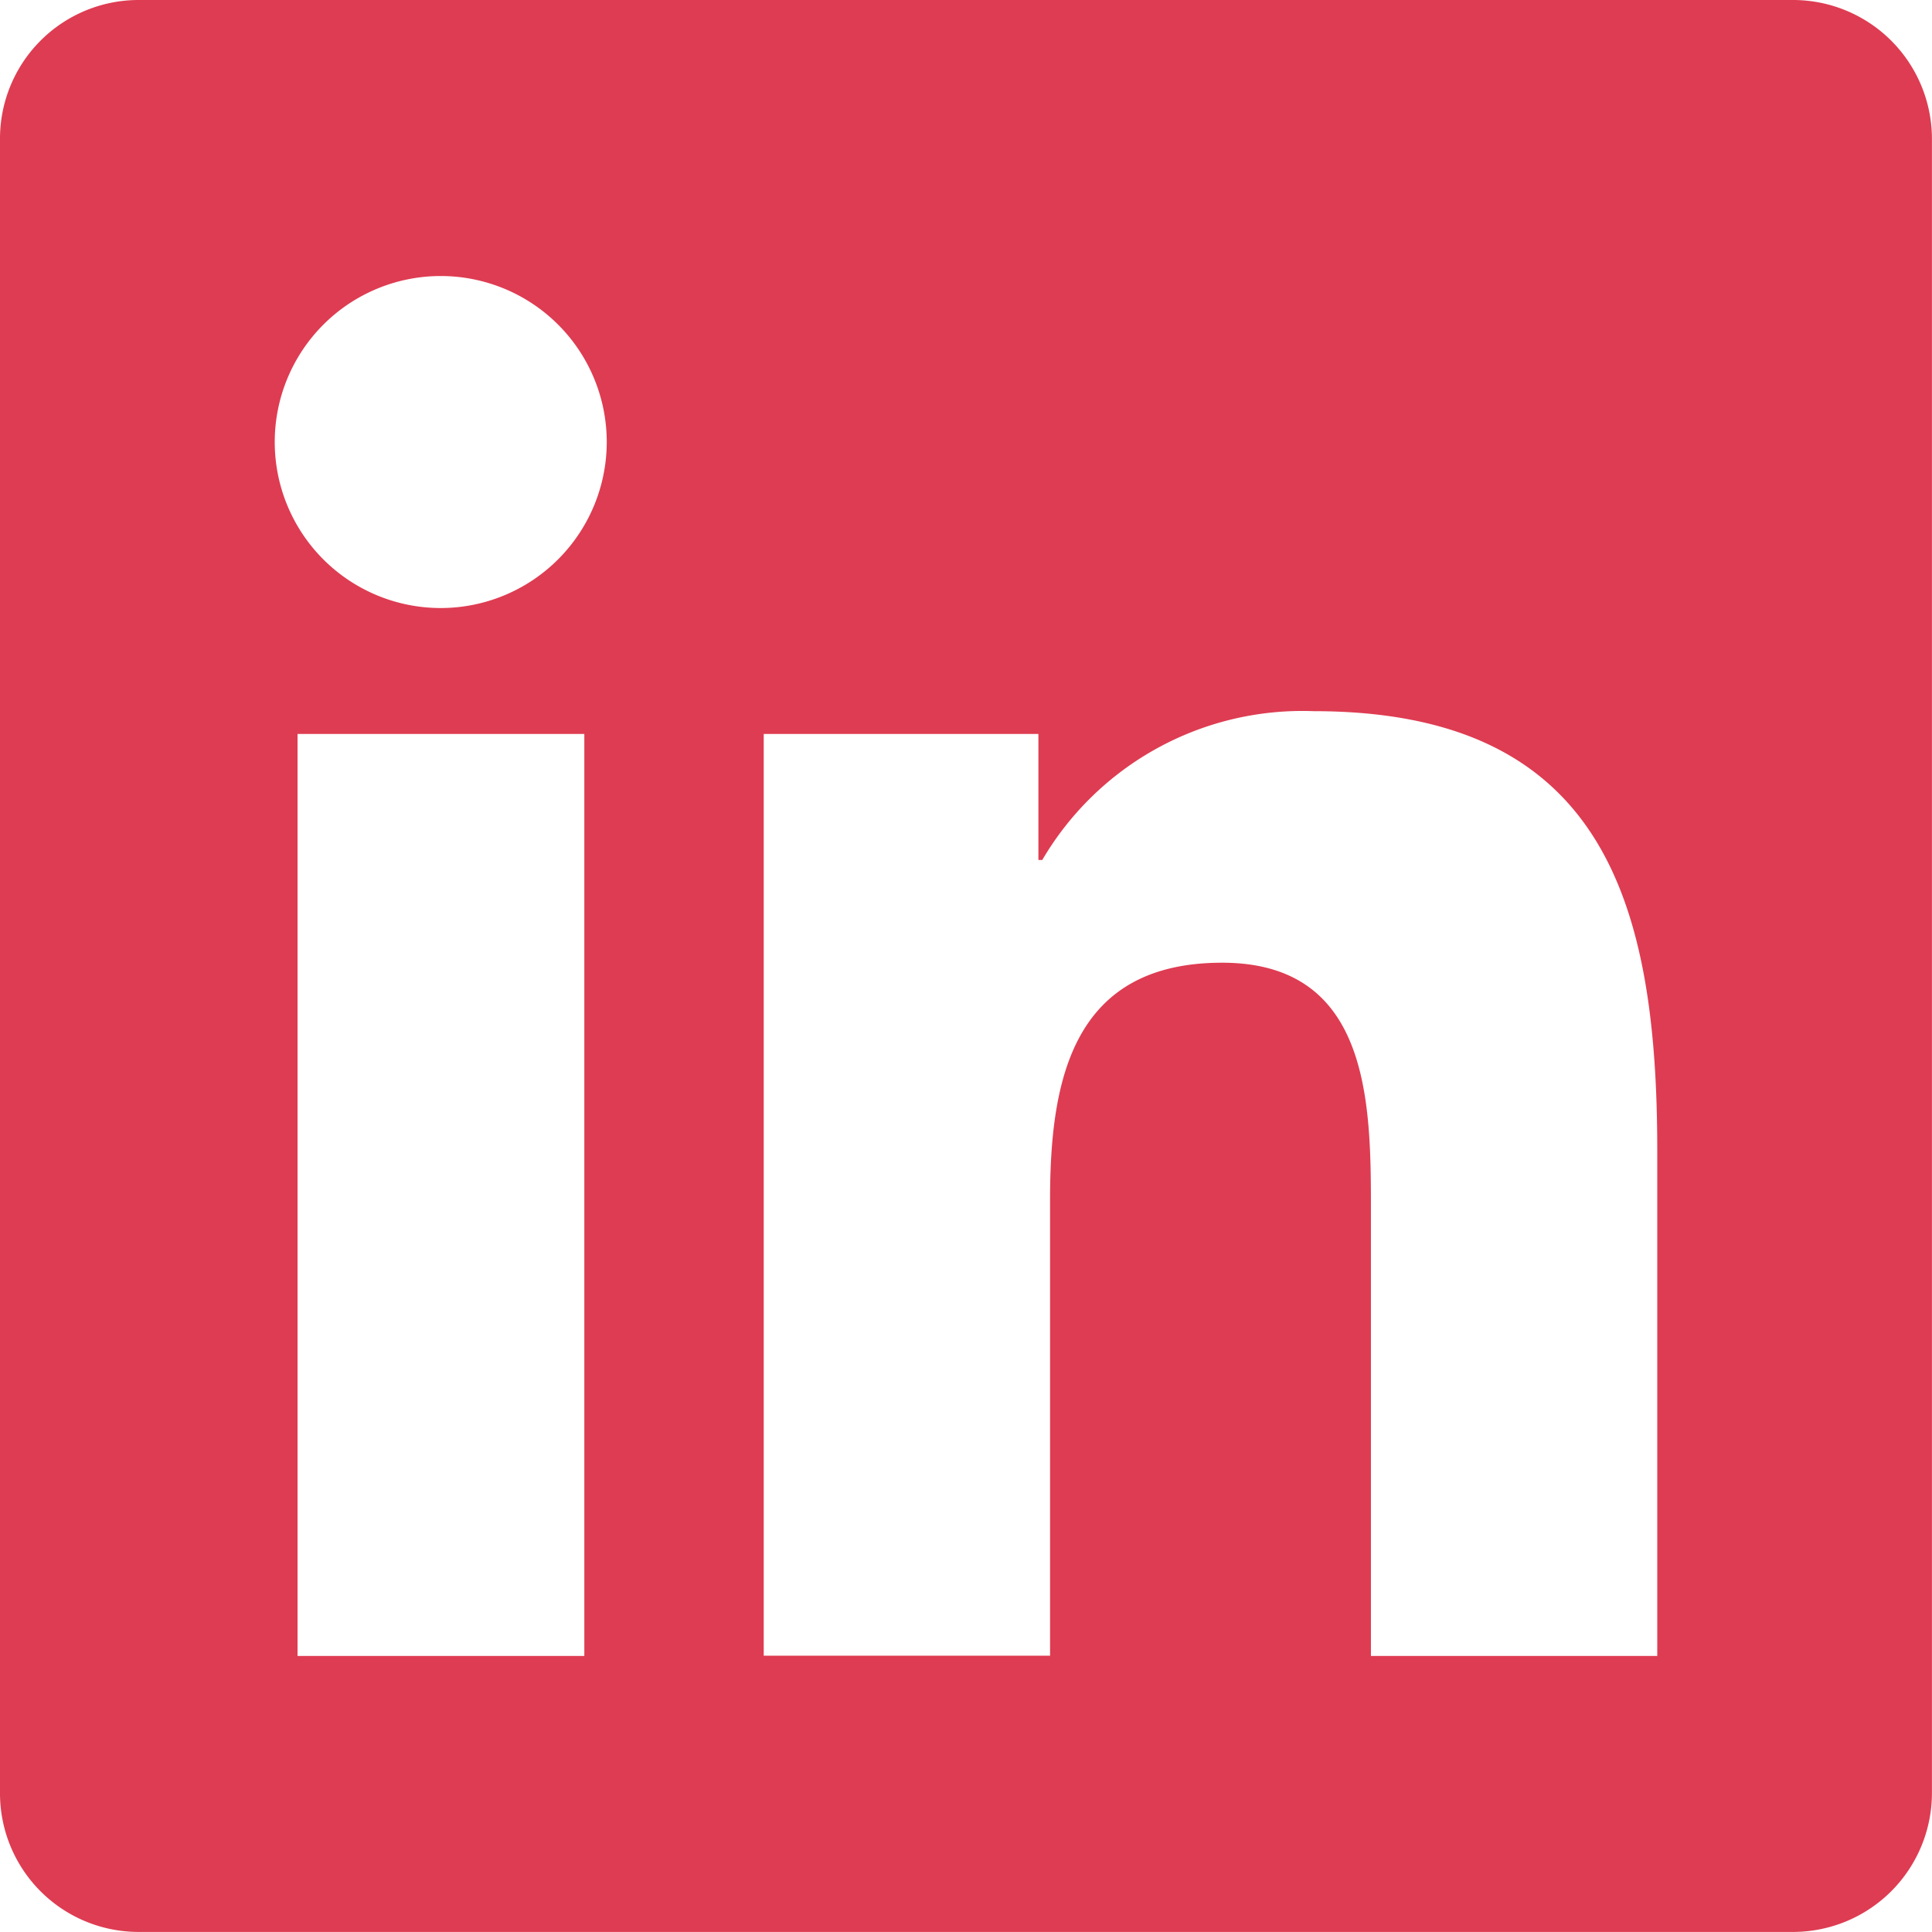
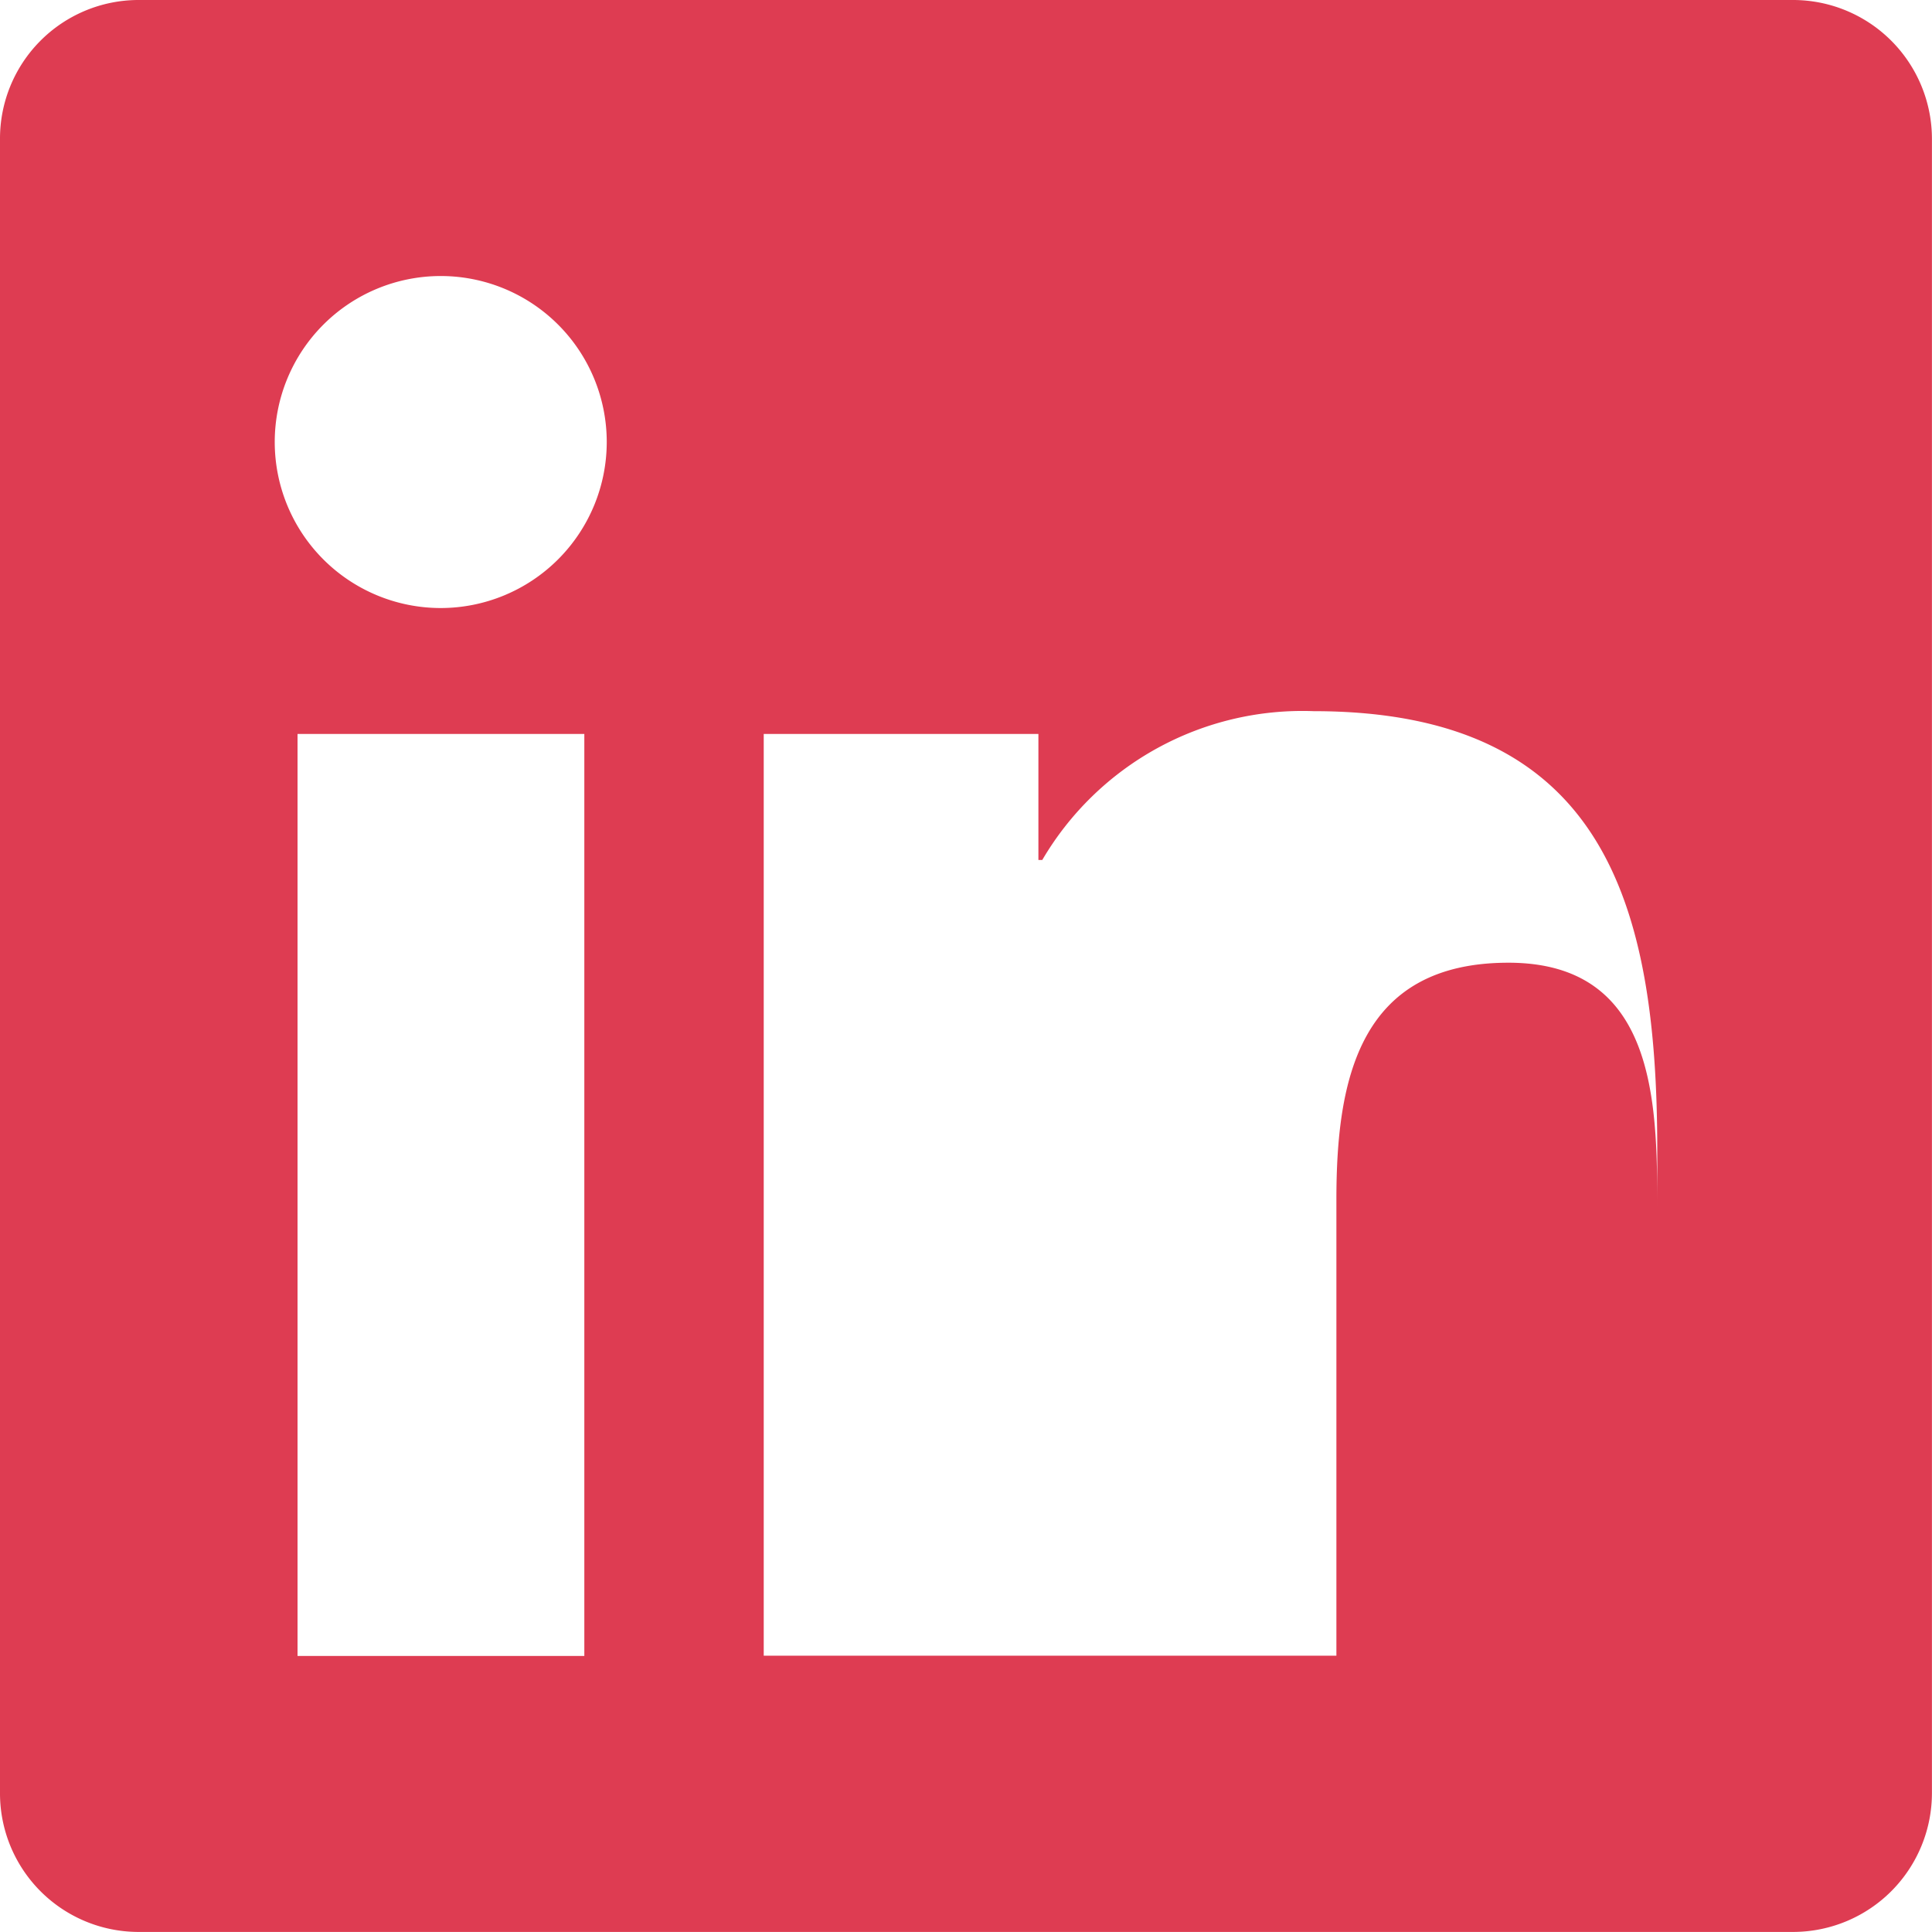
<svg xmlns="http://www.w3.org/2000/svg" width="29.992" height="29.992" viewBox="0 0 29.992 29.992">
-   <path id="Icon_awesome-linkedin" data-name="Icon awesome-linkedin" d="M27.849,2.25H2.136A2.152,2.152,0,0,0,0,4.412V30.079a2.152,2.152,0,0,0,2.136,2.162H27.849a2.157,2.157,0,0,0,2.142-2.162V4.412A2.157,2.157,0,0,0,27.849,2.25ZM9.064,27.957H4.619V13.644H9.071V27.957ZM6.842,11.689A2.577,2.577,0,1,1,9.419,9.112a2.579,2.579,0,0,1-2.577,2.577ZM25.727,27.957H21.282V20.995c0-1.66-.033-3.8-2.31-3.8-2.316,0-2.671,1.808-2.671,3.675v7.083H11.856V13.644H16.12V15.6h.06a4.682,4.682,0,0,1,4.211-2.31c4.5,0,5.336,2.966,5.336,6.822Z" transform="translate(0 -2.25)" fill="#de3c52" />
+   <path id="Icon_awesome-linkedin" data-name="Icon awesome-linkedin" d="M27.849,2.25H2.136A2.152,2.152,0,0,0,0,4.412V30.079a2.152,2.152,0,0,0,2.136,2.162H27.849a2.157,2.157,0,0,0,2.142-2.162V4.412A2.157,2.157,0,0,0,27.849,2.25ZM9.064,27.957H4.619V13.644H9.071V27.957ZM6.842,11.689A2.577,2.577,0,1,1,9.419,9.112a2.579,2.579,0,0,1-2.577,2.577ZM25.727,27.957V20.995c0-1.66-.033-3.8-2.31-3.8-2.316,0-2.671,1.808-2.671,3.675v7.083H11.856V13.644H16.12V15.6h.06a4.682,4.682,0,0,1,4.211-2.31c4.5,0,5.336,2.966,5.336,6.822Z" transform="translate(0 -2.25)" fill="#de3c52" />
</svg>